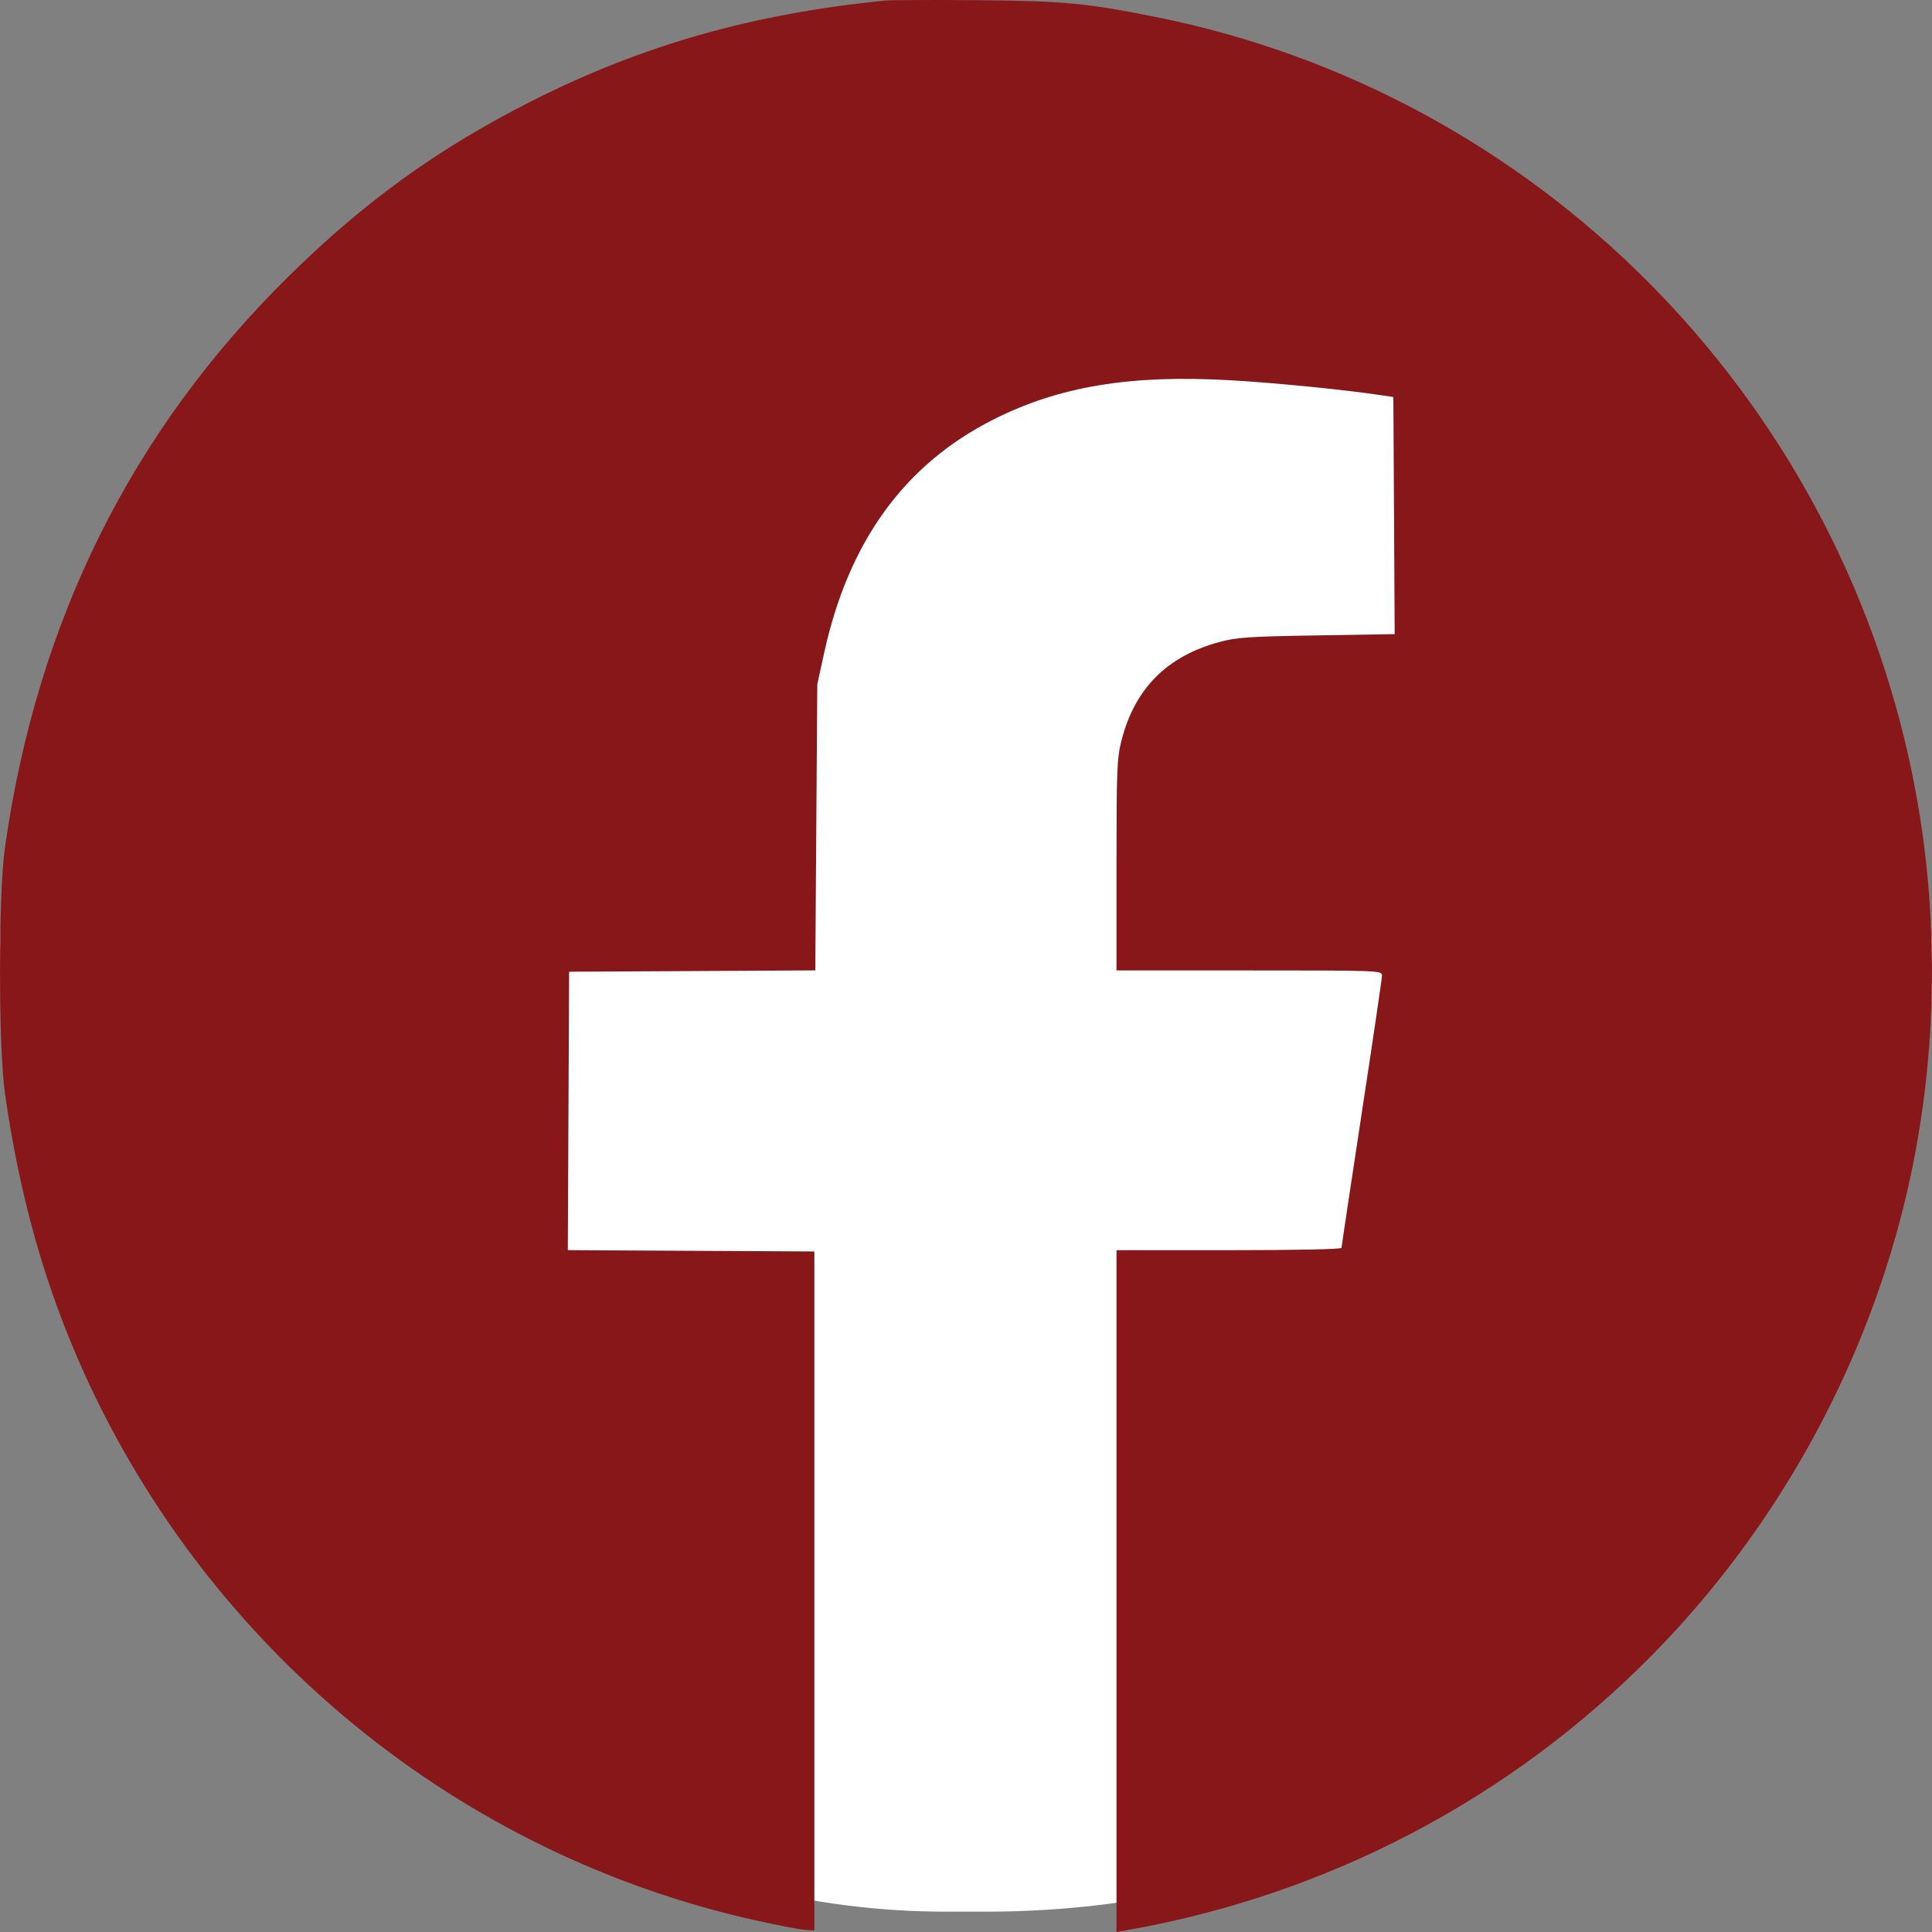
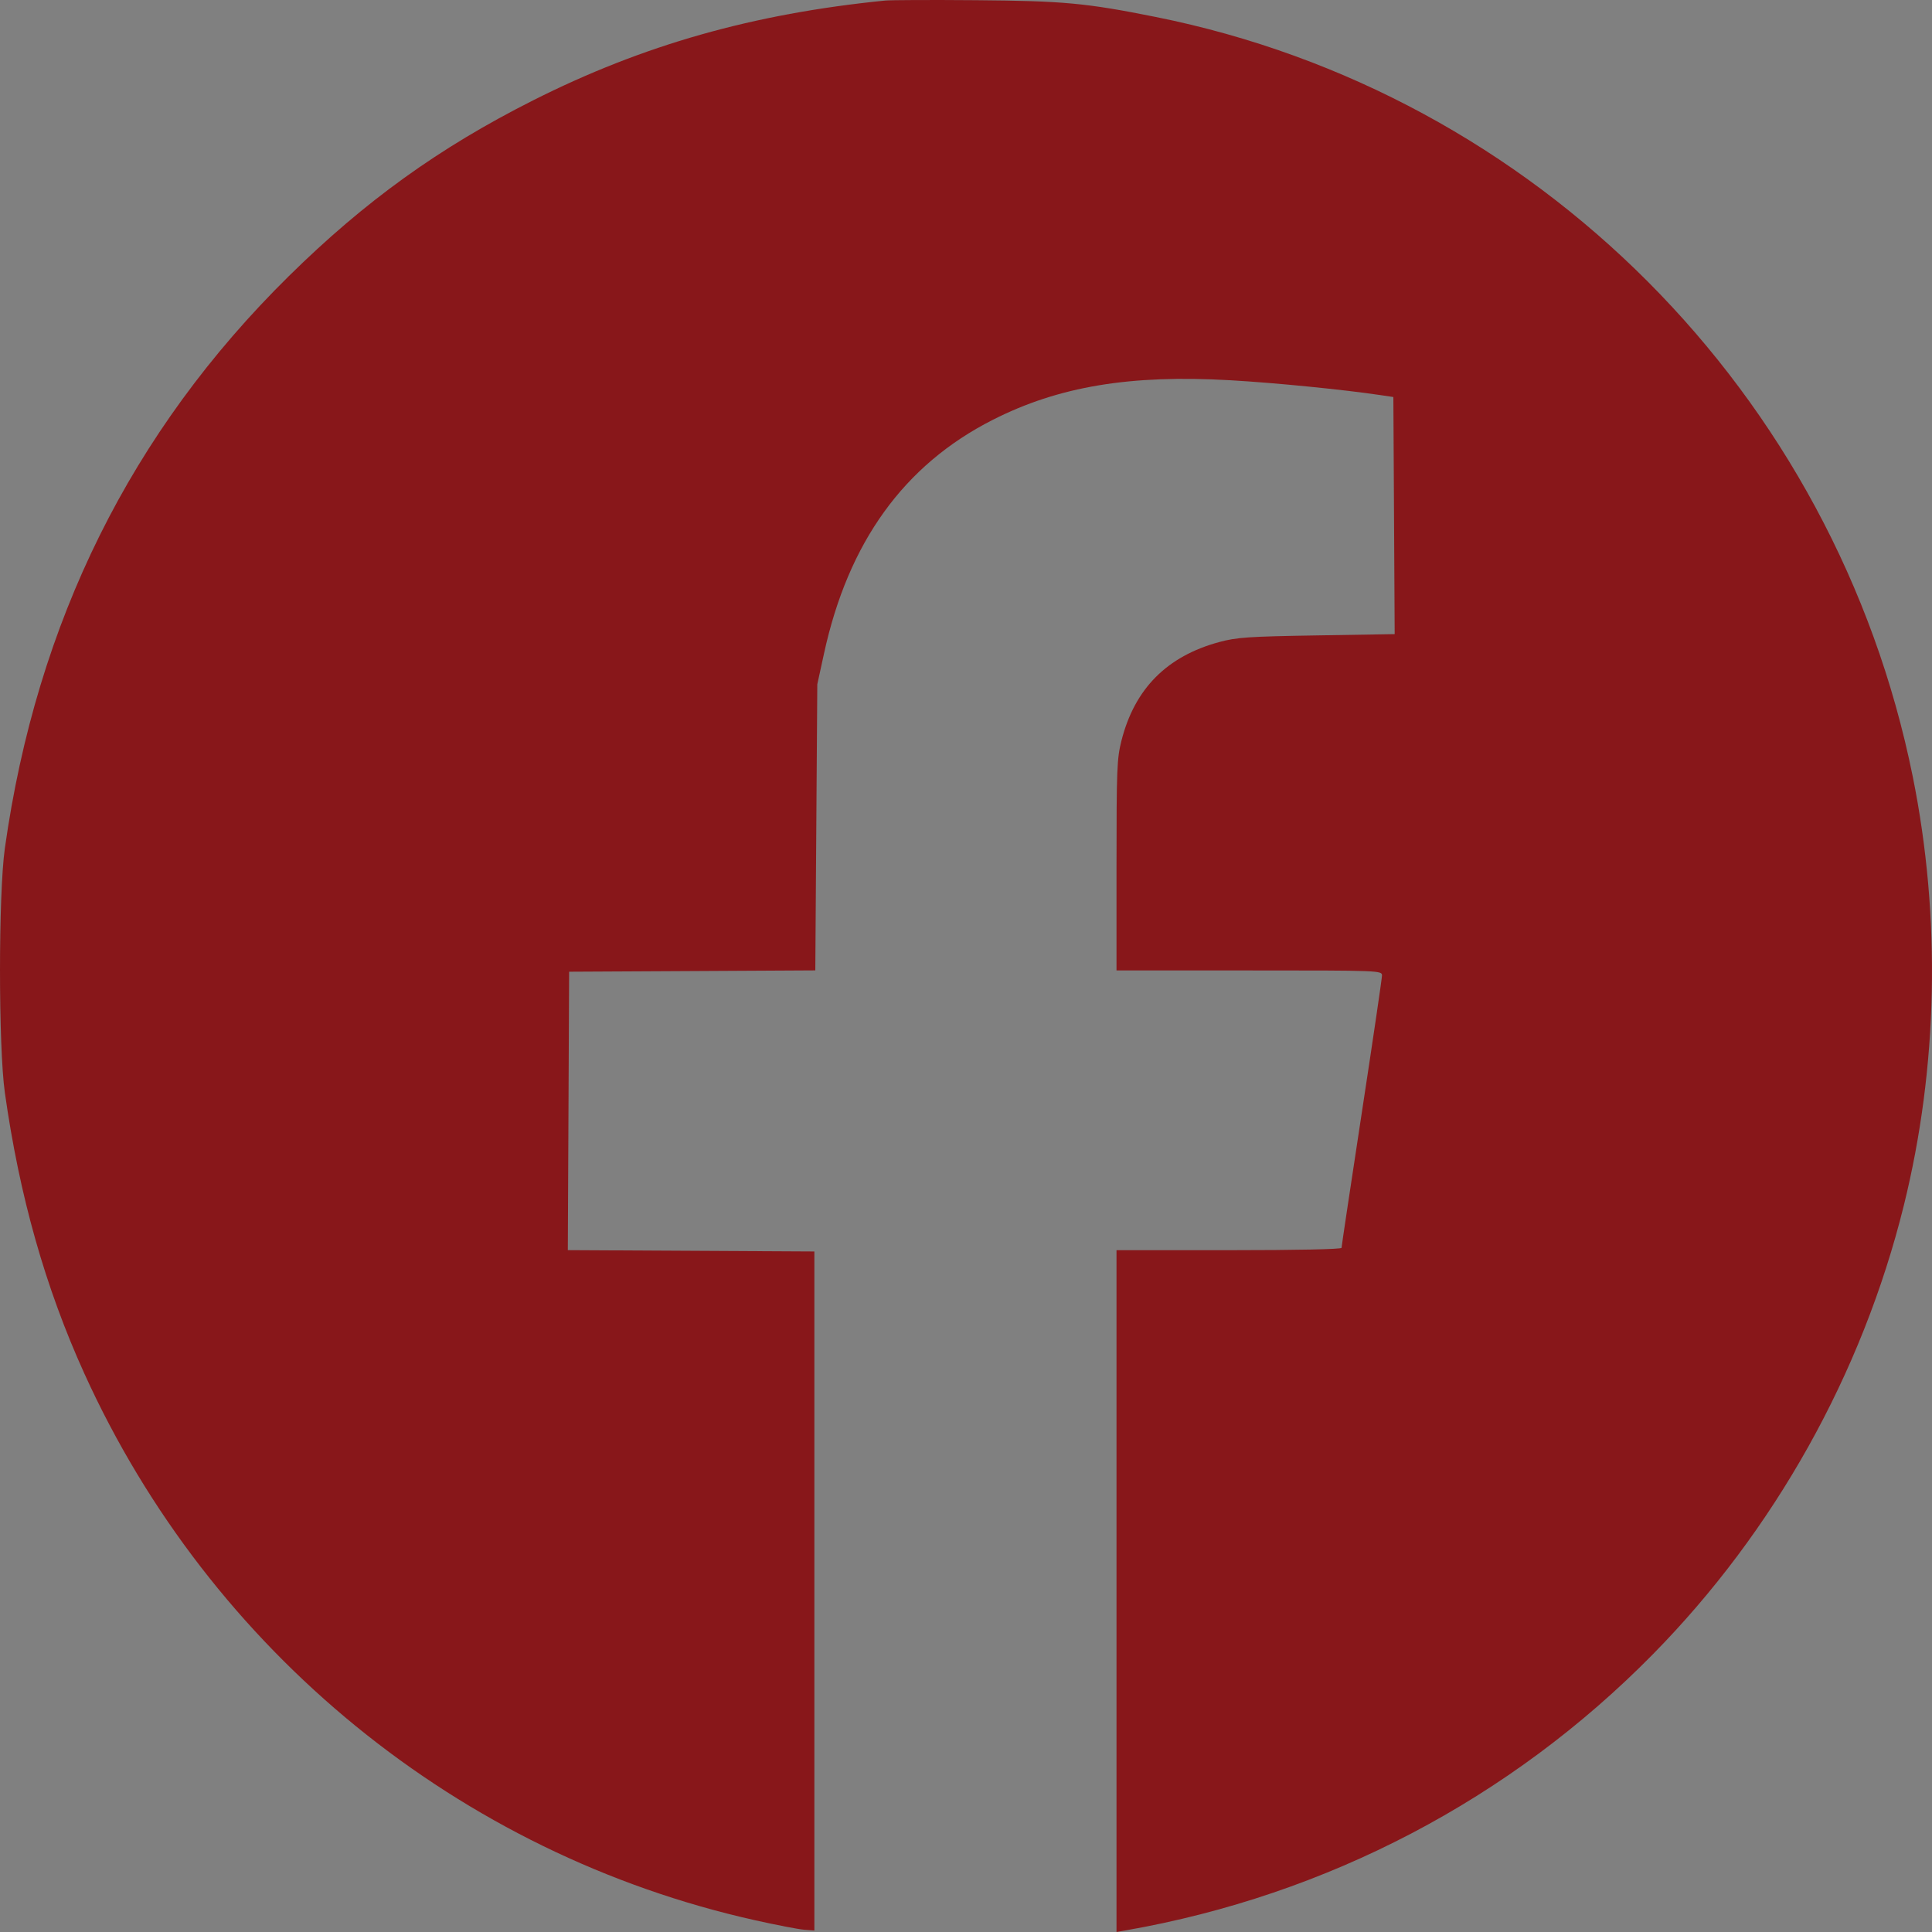
<svg xmlns="http://www.w3.org/2000/svg" width="95" height="95" viewBox="0 0 95 95" fill="none">
  <rect x="0" y="0" width="95" height="95" fill="#808080" stroke="none" />
-   <rect y="1" width="95" height="93" rx="46.5" fill="white" />
-   <path fill-rule="evenodd" clip-rule="evenodd" d="M43.525 0.027C37.031 0.676 31.623 2.209 26.215 4.934C21.597 7.261 17.948 9.887 14.204 13.576C6.448 21.219 1.805 30.574 0.238 41.716C-0.079 43.974 -0.079 51.463 0.238 53.721C0.952 58.801 2.228 63.311 4.148 67.54C10.348 81.201 22.579 91.172 37.123 94.421C38.182 94.658 39.273 94.868 39.547 94.889L40.044 94.926V78.232V61.537L33.982 61.505L27.921 61.472L27.953 54.627L27.985 47.781L34.037 47.749L40.09 47.716L40.139 40.683L40.188 33.65L40.518 32.136C41.709 26.66 44.451 22.861 48.809 20.648C52.052 19.001 55.562 18.415 60.487 18.697C62.696 18.823 66.046 19.155 67.893 19.43L68.514 19.522L68.547 25.352L68.579 31.181L64.755 31.244C61.388 31.299 60.814 31.338 59.959 31.569C57.382 32.264 55.795 33.861 55.146 36.413C54.921 37.299 54.901 37.81 54.901 42.549V47.719H61.428C67.869 47.719 67.955 47.722 67.955 47.968C67.955 48.106 67.507 51.148 66.96 54.729C66.413 58.311 65.966 61.293 65.966 61.358C65.966 61.428 63.782 61.474 60.433 61.474H54.901V78.237V95L55.367 94.918C65.26 93.186 74.269 88.466 81.277 81.342C87.249 75.272 91.563 67.558 93.612 59.286C95.297 52.486 95.452 45.113 94.054 38.188C90.252 19.35 75.534 4.582 56.828 0.834C53.405 0.148 52.298 0.045 48.001 0.01C45.813 -0.008 43.799 -0 43.525 0.027Z" fill="#88171A" />
+   <path fill-rule="evenodd" clip-rule="evenodd" d="M43.525 0.027C37.031 0.676 31.623 2.209 26.215 4.934C21.597 7.261 17.948 9.887 14.204 13.576C6.448 21.219 1.805 30.574 0.238 41.716C-0.079 43.974 -0.079 51.463 0.238 53.721C0.952 58.801 2.228 63.311 4.148 67.54C10.348 81.201 22.579 91.172 37.123 94.421C38.182 94.658 39.273 94.868 39.547 94.889L40.044 94.926V78.232V61.537L27.921 61.472L27.953 54.627L27.985 47.781L34.037 47.749L40.09 47.716L40.139 40.683L40.188 33.65L40.518 32.136C41.709 26.66 44.451 22.861 48.809 20.648C52.052 19.001 55.562 18.415 60.487 18.697C62.696 18.823 66.046 19.155 67.893 19.43L68.514 19.522L68.547 25.352L68.579 31.181L64.755 31.244C61.388 31.299 60.814 31.338 59.959 31.569C57.382 32.264 55.795 33.861 55.146 36.413C54.921 37.299 54.901 37.81 54.901 42.549V47.719H61.428C67.869 47.719 67.955 47.722 67.955 47.968C67.955 48.106 67.507 51.148 66.96 54.729C66.413 58.311 65.966 61.293 65.966 61.358C65.966 61.428 63.782 61.474 60.433 61.474H54.901V78.237V95L55.367 94.918C65.26 93.186 74.269 88.466 81.277 81.342C87.249 75.272 91.563 67.558 93.612 59.286C95.297 52.486 95.452 45.113 94.054 38.188C90.252 19.35 75.534 4.582 56.828 0.834C53.405 0.148 52.298 0.045 48.001 0.01C45.813 -0.008 43.799 -0 43.525 0.027Z" fill="#88171A" />
</svg>